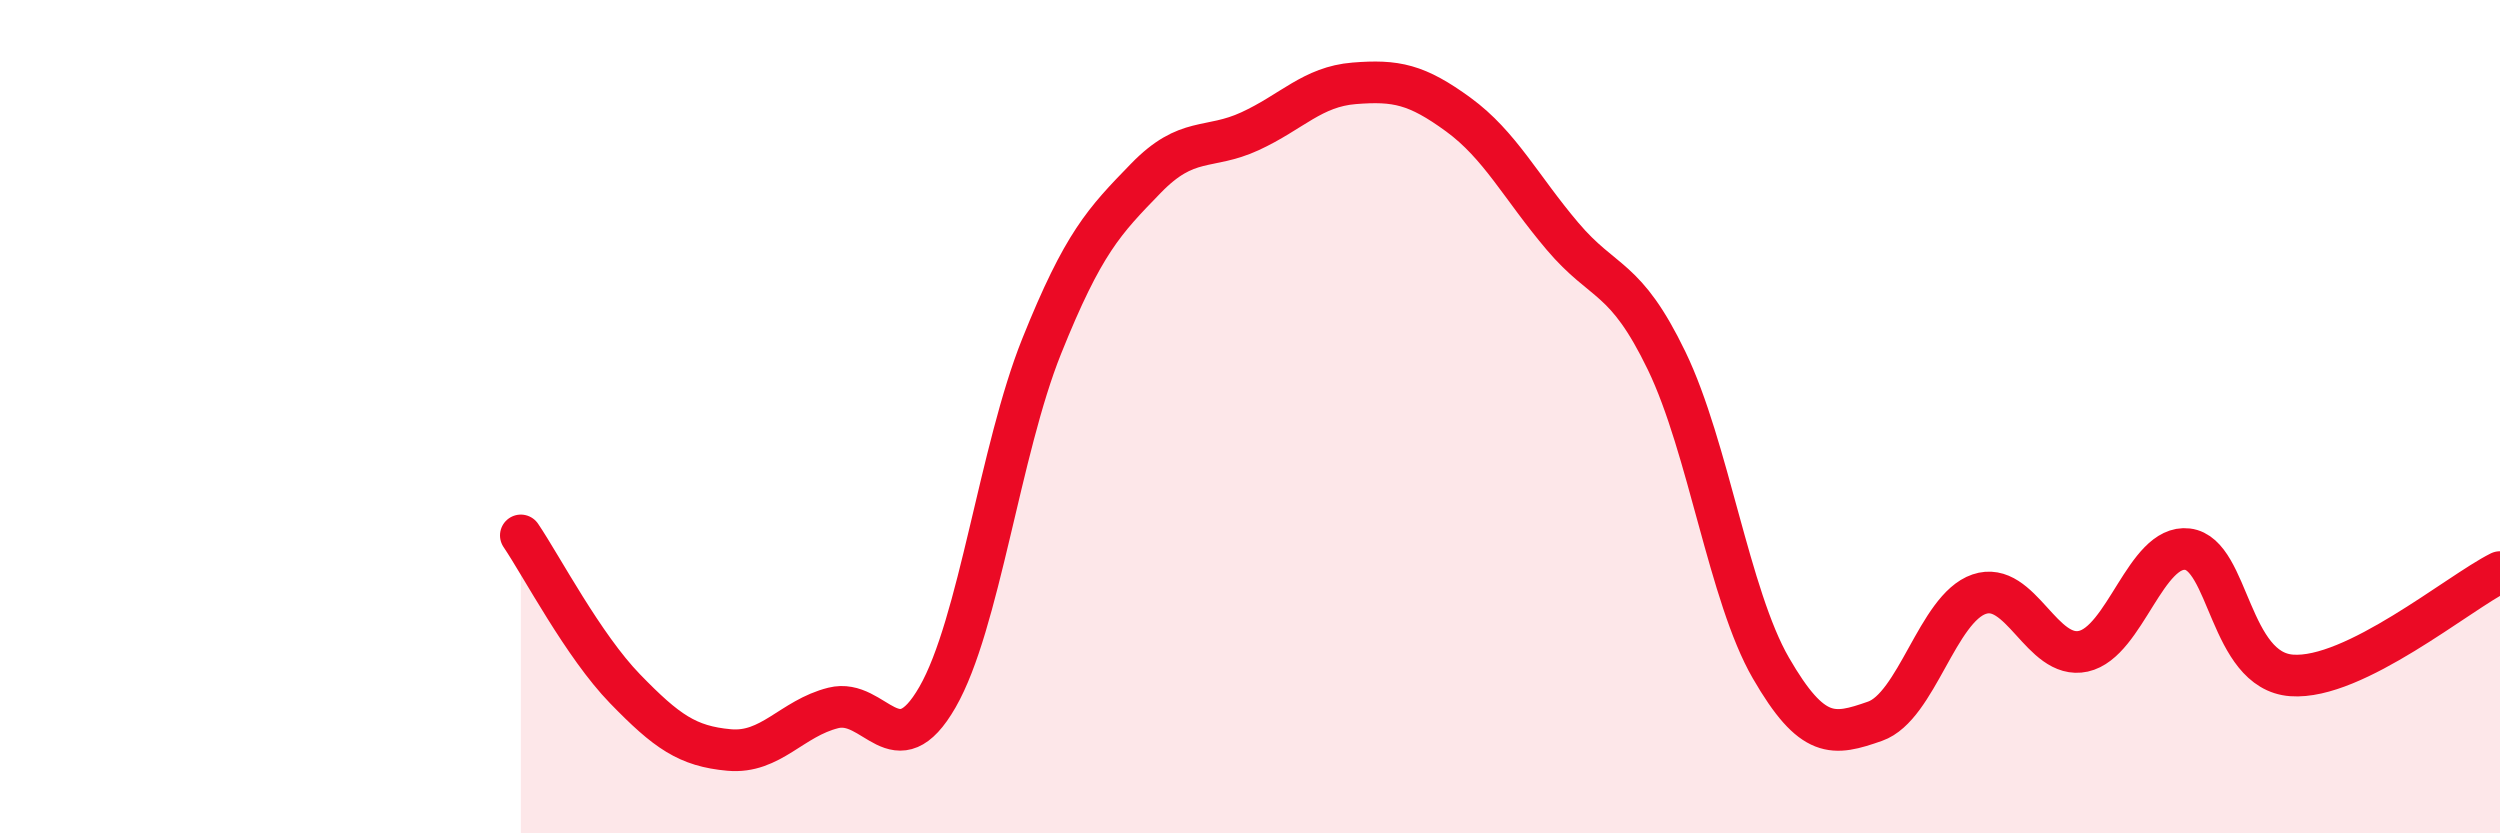
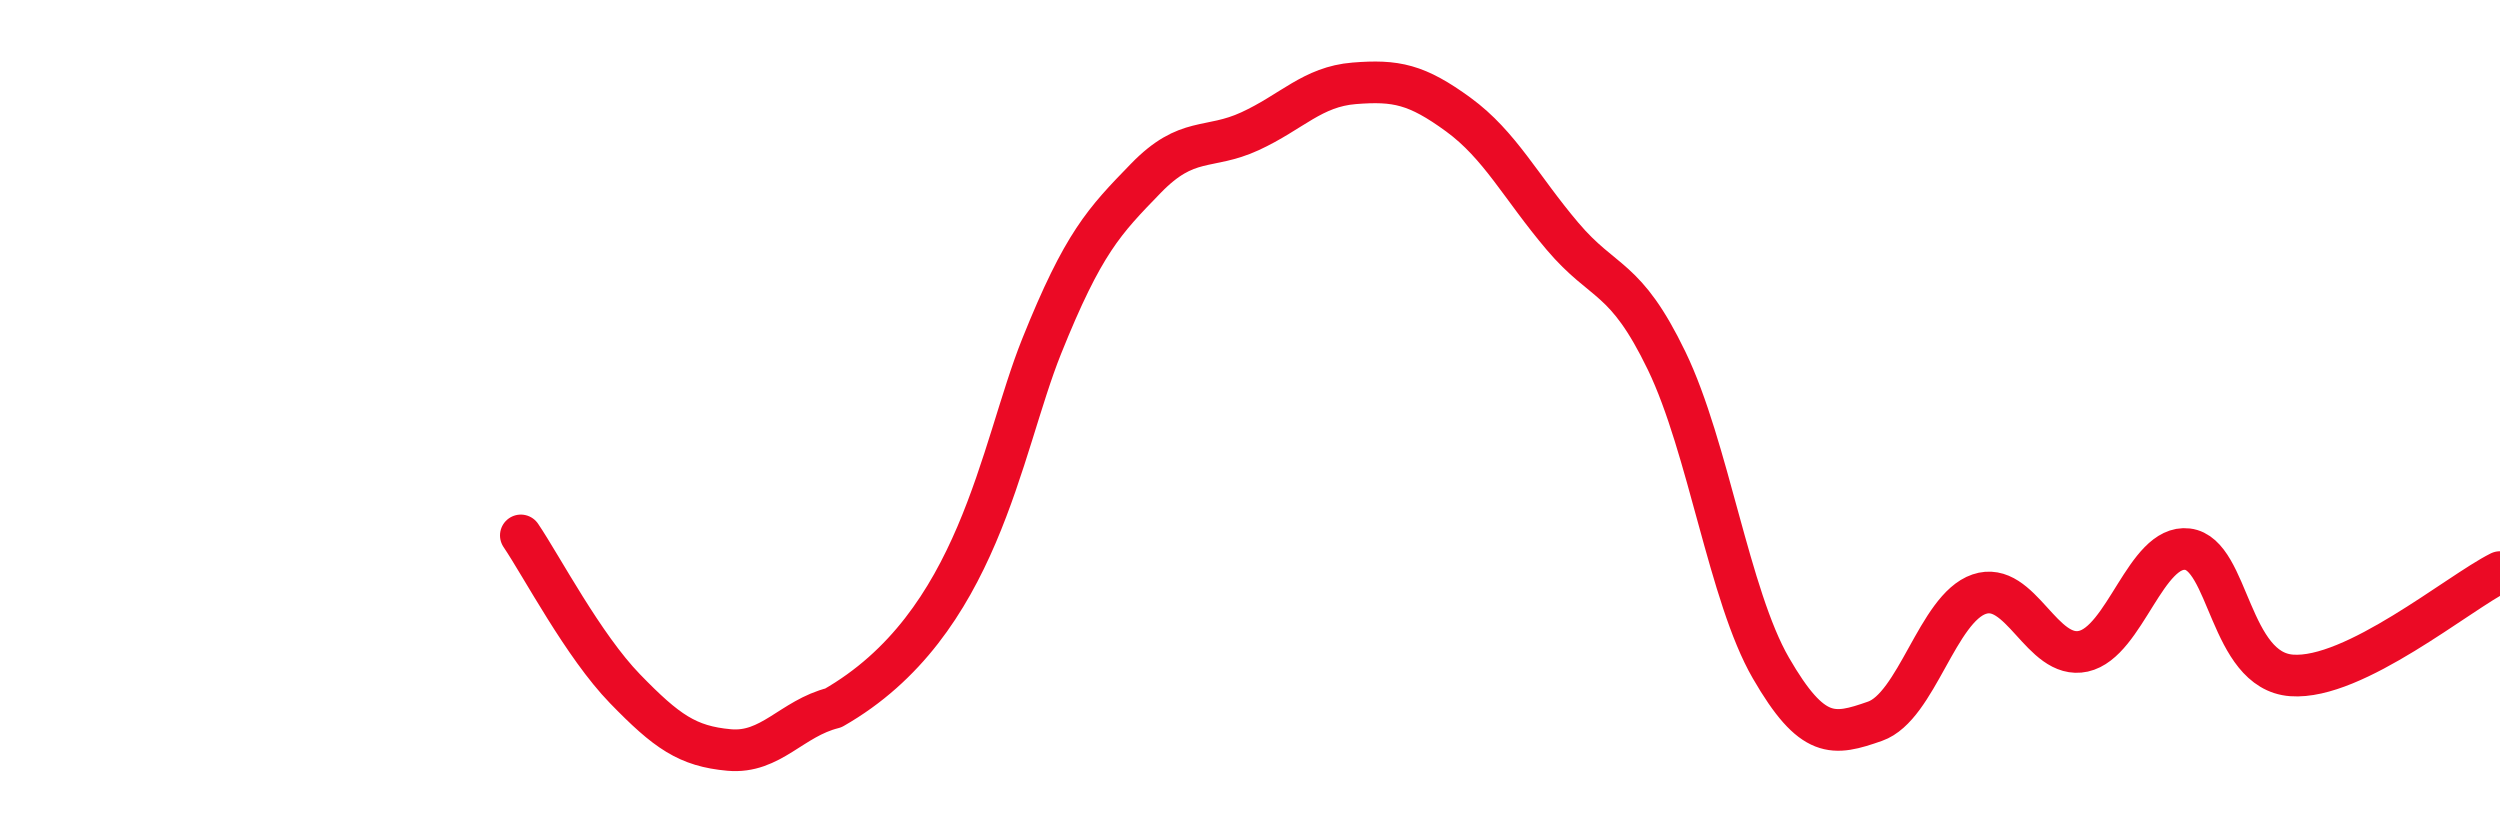
<svg xmlns="http://www.w3.org/2000/svg" width="60" height="20" viewBox="0 0 60 20">
-   <path d="M 12.5,12.85 C 13,13.59 14,15.5 15,16.53 C 16,17.56 16.5,17.91 17.5,18 C 18.5,18.09 19,17.24 20,16.99 C 21,16.74 21.5,18.47 22.5,16.73 C 23.5,14.99 24,10.8 25,8.31 C 26,5.82 26.5,5.31 27.5,4.28 C 28.5,3.25 29,3.61 30,3.15 C 31,2.69 31.5,2.08 32.5,2 C 33.5,1.92 34,2.02 35,2.75 C 36,3.48 36.5,4.49 37.5,5.67 C 38.5,6.85 39,6.59 40,8.66 C 41,10.73 41.5,14.3 42.5,16.03 C 43.5,17.76 44,17.66 45,17.31 C 46,16.96 46.5,14.6 47.5,14.26 C 48.5,13.92 49,15.85 50,15.63 C 51,15.41 51.5,13.06 52.5,13.18 C 53.5,13.3 53.5,16.1 55,16.21 C 56.5,16.32 59,14.23 60,13.73L60 20L12.5 20Z" fill="#EB0A25" opacity="0.1" stroke-linecap="round" stroke-linejoin="round" />
-   <path d="M 12.5,12.85 C 13,13.59 14,15.5 15,16.53 C 16,17.56 16.5,17.91 17.5,18 C 18.5,18.09 19,17.24 20,16.99 C 21,16.74 21.5,18.47 22.5,16.73 C 23.5,14.99 24,10.8 25,8.31 C 26,5.82 26.5,5.31 27.5,4.28 C 28.5,3.25 29,3.61 30,3.15 C 31,2.69 31.5,2.08 32.5,2 C 33.5,1.92 34,2.02 35,2.75 C 36,3.48 36.5,4.49 37.5,5.67 C 38.5,6.85 39,6.59 40,8.66 C 41,10.73 41.5,14.3 42.5,16.03 C 43.5,17.76 44,17.66 45,17.31 C 46,16.96 46.5,14.6 47.5,14.26 C 48.5,13.92 49,15.85 50,15.63 C 51,15.41 51.5,13.06 52.5,13.18 C 53.5,13.3 53.5,16.1 55,16.21 C 56.5,16.32 59,14.23 60,13.73" stroke="#EB0A25" stroke-width="1" fill="none" stroke-linecap="round" stroke-linejoin="round" />
+   <path d="M 12.5,12.85 C 13,13.59 14,15.5 15,16.53 C 16,17.56 16.5,17.91 17.5,18 C 18.5,18.09 19,17.24 20,16.99 C 23.5,14.99 24,10.8 25,8.31 C 26,5.82 26.5,5.31 27.5,4.28 C 28.5,3.25 29,3.61 30,3.15 C 31,2.69 31.5,2.08 32.5,2 C 33.5,1.92 34,2.02 35,2.75 C 36,3.48 36.5,4.49 37.5,5.67 C 38.5,6.85 39,6.59 40,8.66 C 41,10.73 41.5,14.3 42.5,16.03 C 43.5,17.76 44,17.66 45,17.31 C 46,16.96 46.5,14.6 47.5,14.26 C 48.5,13.92 49,15.85 50,15.63 C 51,15.41 51.5,13.06 52.5,13.18 C 53.5,13.3 53.5,16.1 55,16.21 C 56.5,16.32 59,14.23 60,13.73" stroke="#EB0A25" stroke-width="1" fill="none" stroke-linecap="round" stroke-linejoin="round" />
</svg>